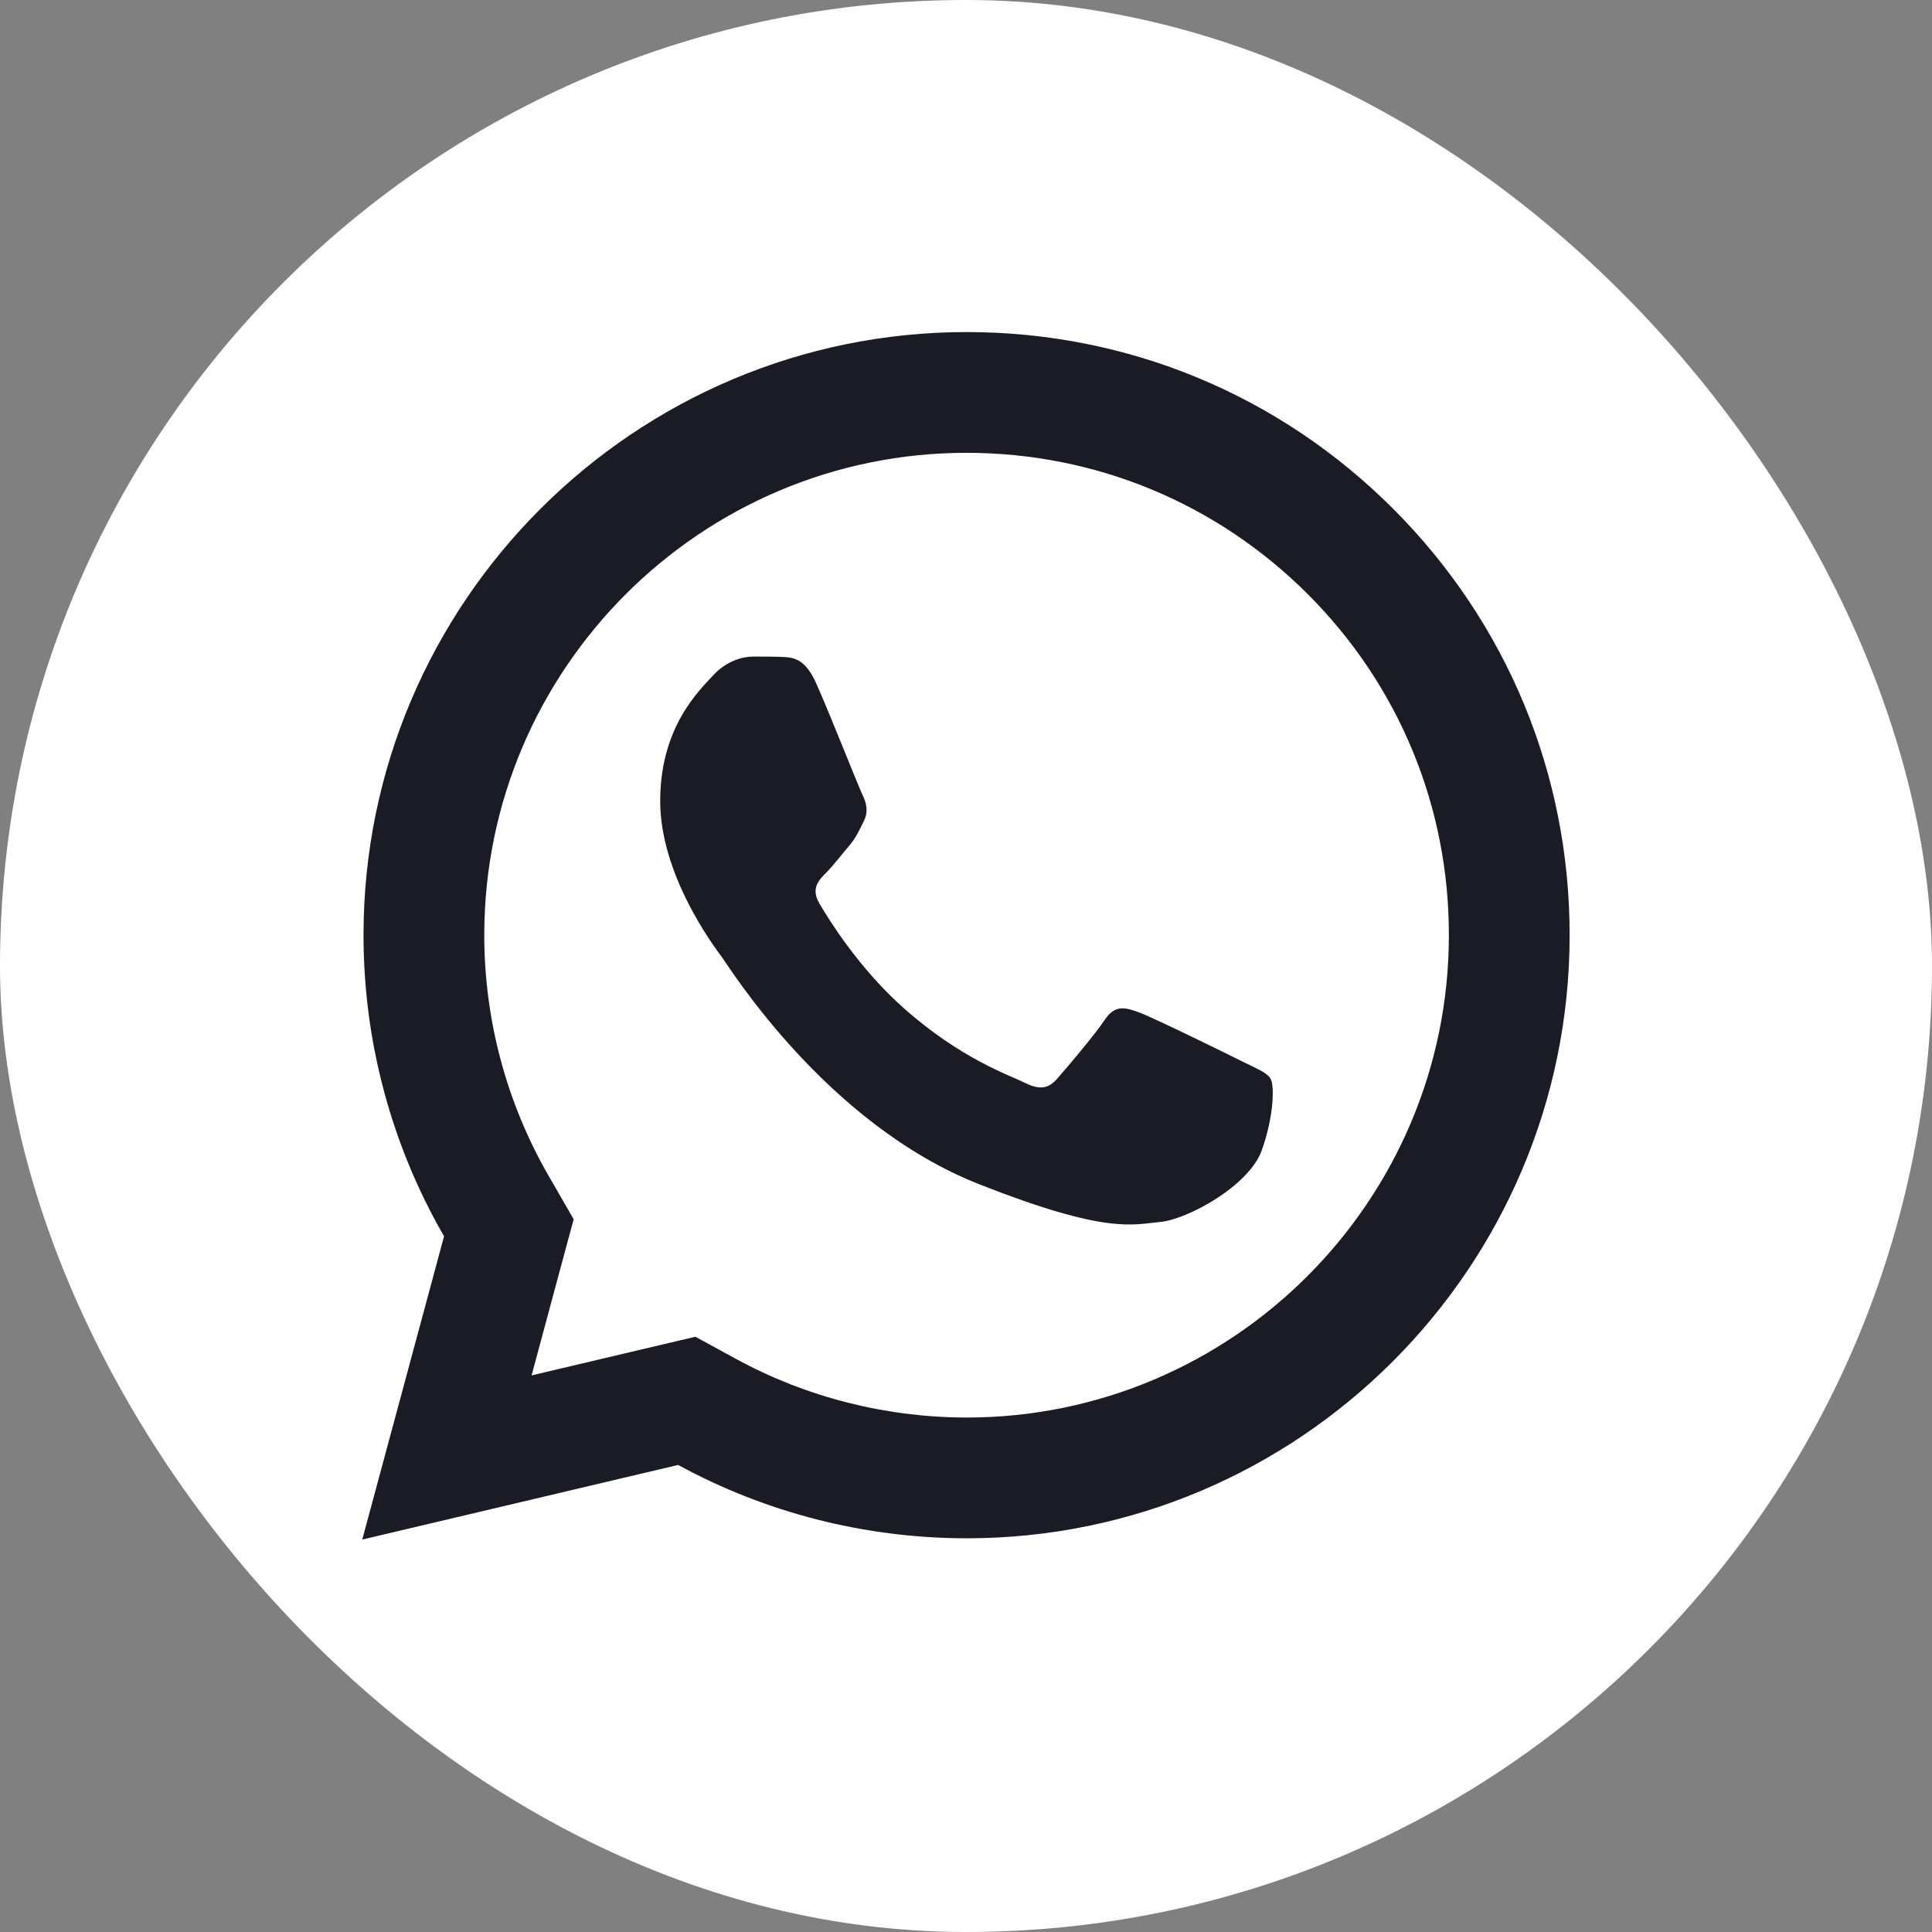
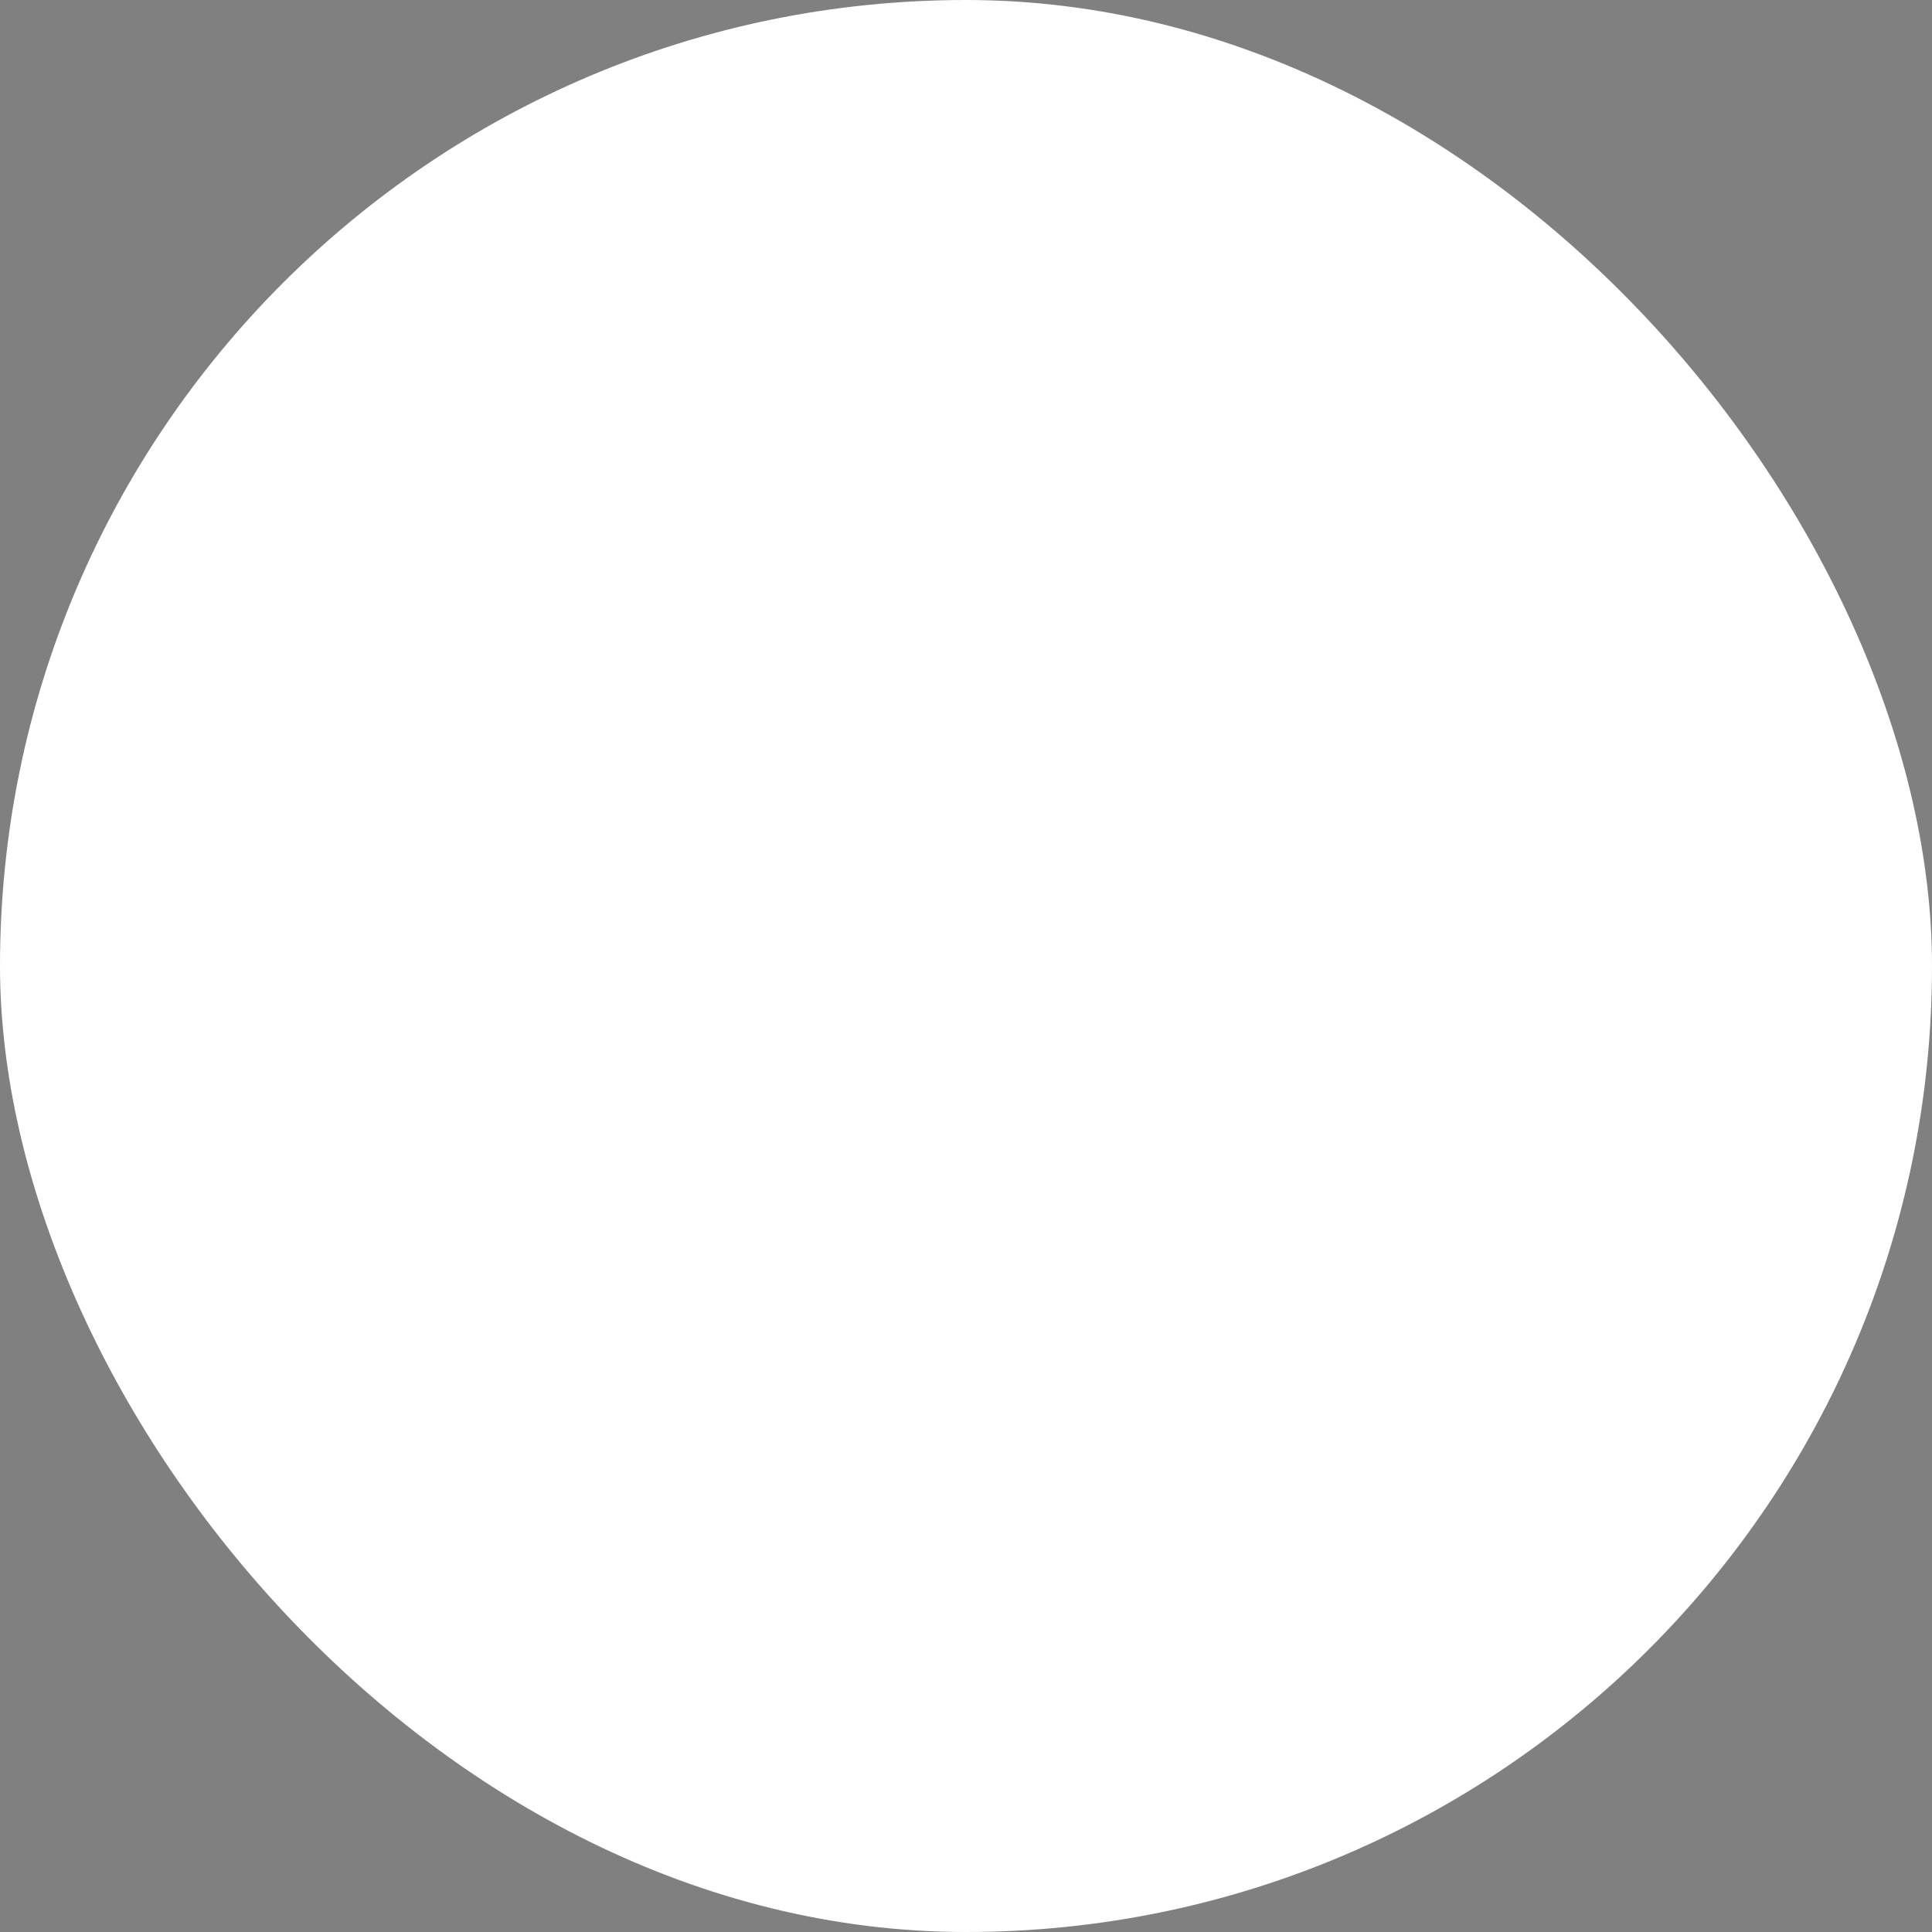
<svg xmlns="http://www.w3.org/2000/svg" width="32" height="32" viewBox="0 0 32 32" fill="none">
  <rect x="0" y="0" width="32" height="32" fill="#808080" stroke="none" />
  <rect width="32" height="32" rx="16" fill="white" />
  <g clip-path="url(#clip0_59877_26123)">
-     <path d="M16.012 5.5C10.506 5.5 6.023 9.978 6.021 15.484C6.02 17.244 6.481 18.963 7.355 20.477L6 25.5L11.232 24.264C12.691 25.06 14.334 25.477 16.006 25.479H16.01C21.515 25.479 25.995 20.999 25.998 15.494C26 12.825 24.962 10.316 23.076 8.428C21.19 6.541 18.684 5.501 16.012 5.5ZM16.01 7.5C18.146 7.501 20.153 8.334 21.662 9.842C23.171 11.352 24 13.358 23.998 15.492C23.996 19.896 20.414 23.479 16.008 23.479C14.675 23.477 13.354 23.143 12.191 22.508L11.518 22.141L10.773 22.316L8.805 22.781L9.285 20.996L9.502 20.195L9.088 19.477C8.39 18.269 8.02 16.887 8.021 15.484C8.023 11.082 11.607 7.5 16.01 7.5ZM12.477 10.875C12.31 10.875 12.04 10.938 11.81 11.188C11.582 11.437 10.935 12.04 10.935 13.268C10.935 14.496 11.83 15.683 11.955 15.85C12.079 16.016 13.682 18.615 16.219 19.615C18.327 20.446 18.755 20.282 19.213 20.24C19.671 20.199 20.69 19.638 20.898 19.055C21.106 18.472 21.107 17.97 21.045 17.867C20.983 17.763 20.816 17.701 20.566 17.576C20.317 17.451 19.09 16.849 18.861 16.766C18.632 16.683 18.465 16.641 18.299 16.891C18.133 17.141 17.656 17.701 17.51 17.867C17.364 18.034 17.219 18.057 16.969 17.932C16.719 17.806 15.915 17.541 14.961 16.691C14.219 16.03 13.718 15.215 13.572 14.965C13.427 14.716 13.559 14.579 13.684 14.455C13.796 14.343 13.932 14.164 14.057 14.018C14.181 13.872 14.224 13.768 14.307 13.602C14.39 13.436 14.347 13.289 14.285 13.164C14.223 13.039 13.738 11.806 13.516 11.312C13.329 10.898 13.131 10.888 12.953 10.881C12.808 10.875 12.643 10.875 12.477 10.875Z" fill="#1A1B24" />
-   </g>
+     </g>
  <defs>
    <clipPath id="clip0_59877_26123">
-       <rect width="24" height="24" fill="white" transform="translate(4 4)" />
-     </clipPath>
+       </clipPath>
  </defs>
</svg>